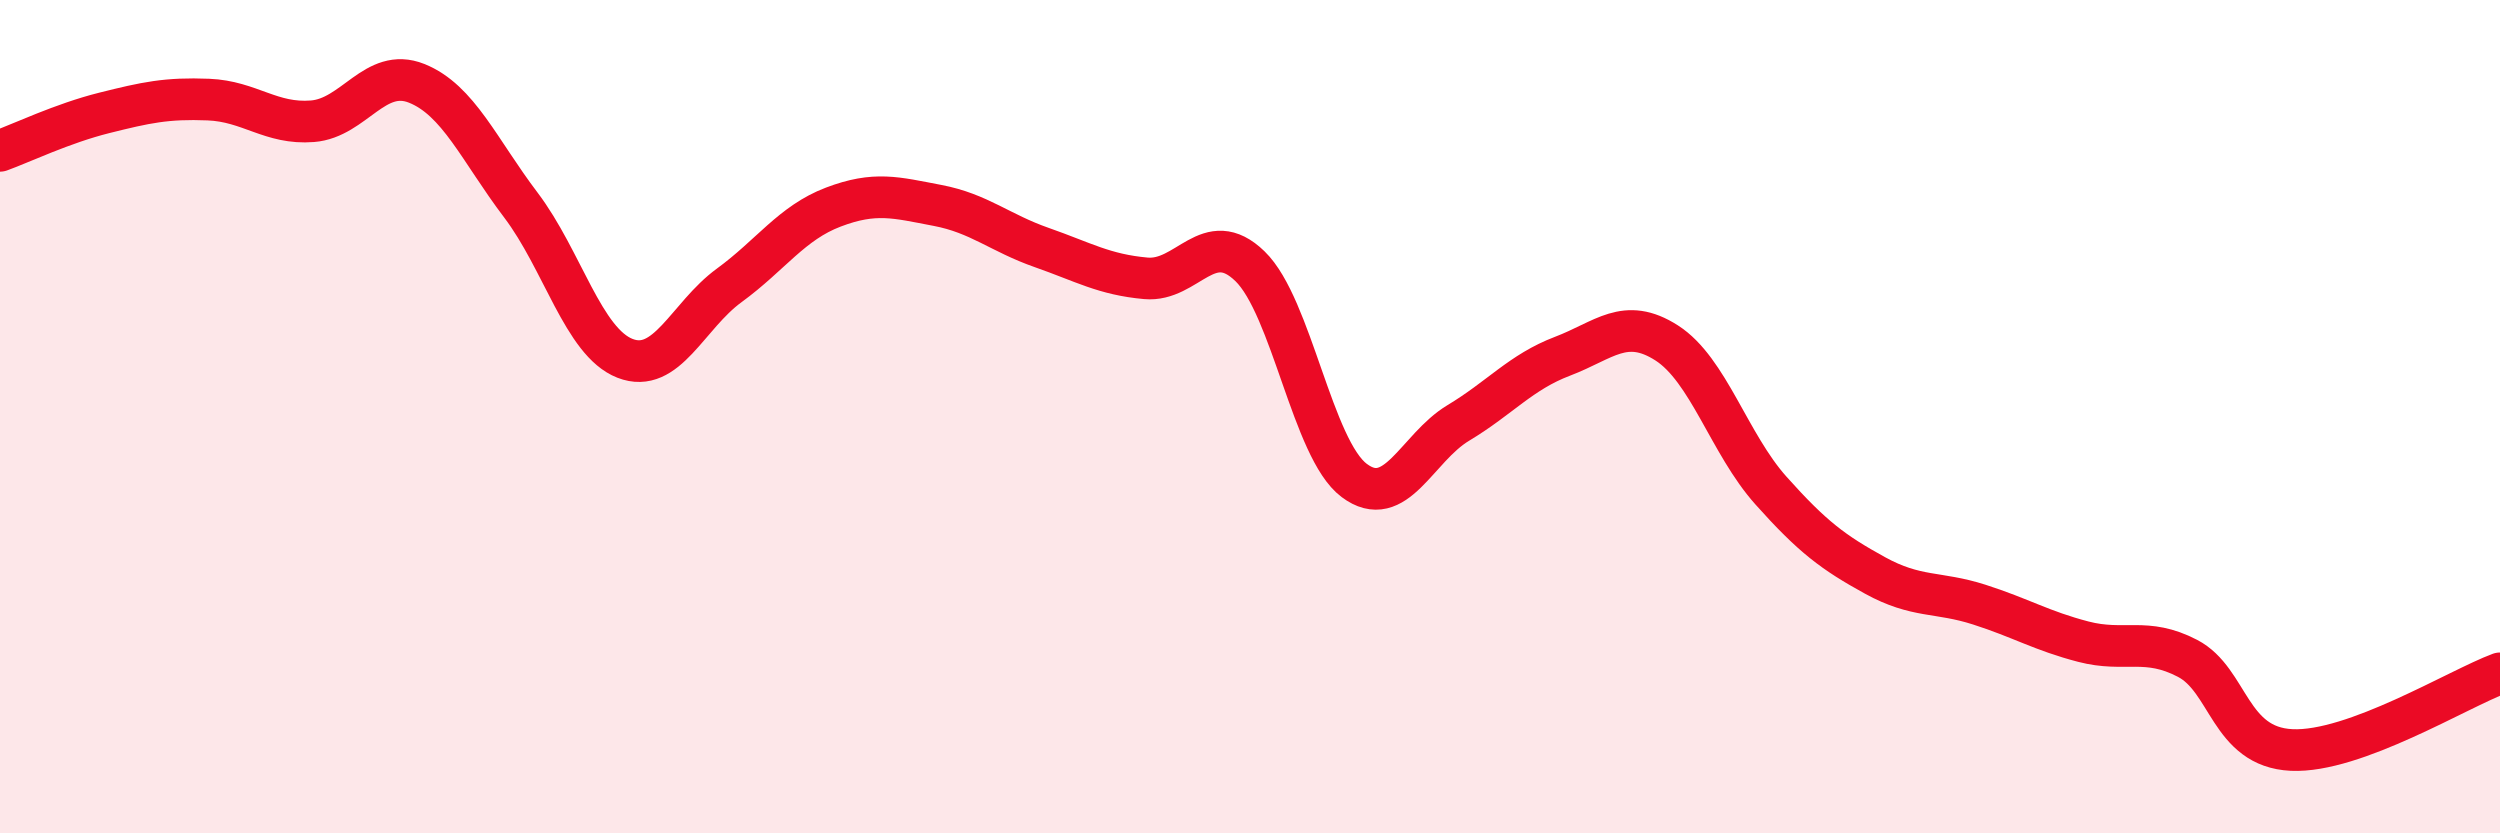
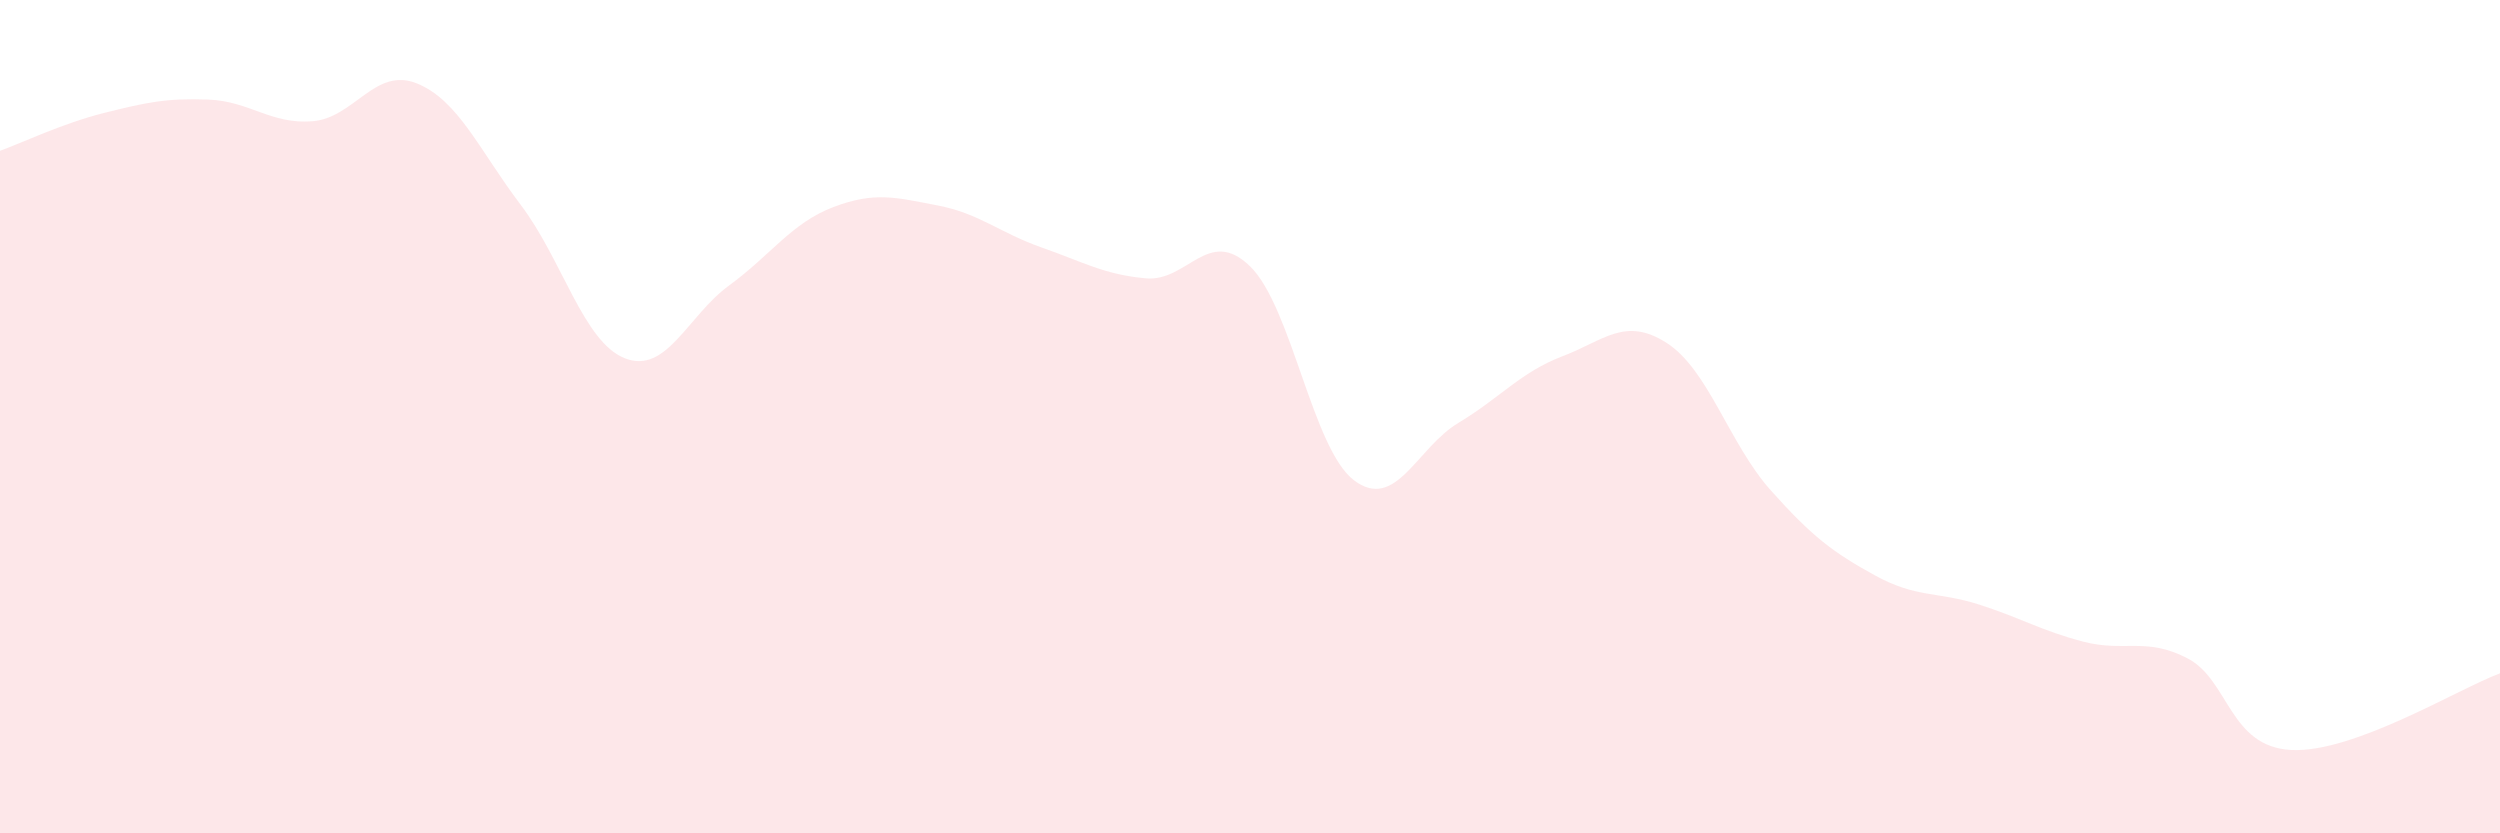
<svg xmlns="http://www.w3.org/2000/svg" width="60" height="20" viewBox="0 0 60 20">
  <path d="M 0,3.62 C 0.5,3.44 1.5,2.96 2.5,2.71 C 3.5,2.46 4,2.35 5,2.39 C 6,2.43 6.5,2.99 7.5,2.91 C 8.5,2.83 9,1.6 10,2 C 11,2.4 11.5,3.6 12.5,4.92 C 13.5,6.24 14,8.21 15,8.6 C 16,8.99 16.5,7.58 17.5,6.85 C 18.5,6.12 19,5.35 20,4.97 C 21,4.59 21.5,4.74 22.5,4.93 C 23.5,5.12 24,5.59 25,5.94 C 26,6.29 26.5,6.59 27.5,6.68 C 28.5,6.77 29,5.42 30,6.39 C 31,7.36 31.5,10.78 32.5,11.53 C 33.5,12.28 34,10.75 35,10.15 C 36,9.55 36.5,8.93 37.5,8.55 C 38.5,8.17 39,7.59 40,8.23 C 41,8.87 41.5,10.65 42.5,11.77 C 43.5,12.89 44,13.26 45,13.81 C 46,14.36 46.5,14.19 47.5,14.51 C 48.5,14.83 49,15.14 50,15.4 C 51,15.66 51.5,15.28 52.5,15.8 C 53.5,16.32 53.5,17.93 55,18 C 56.5,18.07 59,16.53 60,16.16L60 20L0 20Z" fill="#EB0A25" opacity="0.1" stroke-linecap="round" stroke-linejoin="round" />
-   <path d="M 0,3.62 C 0.5,3.44 1.5,2.96 2.5,2.71 C 3.5,2.46 4,2.35 5,2.39 C 6,2.43 6.5,2.99 7.5,2.91 C 8.5,2.83 9,1.6 10,2 C 11,2.4 11.5,3.6 12.5,4.92 C 13.5,6.24 14,8.21 15,8.6 C 16,8.99 16.5,7.58 17.5,6.85 C 18.5,6.12 19,5.35 20,4.97 C 21,4.59 21.5,4.74 22.5,4.93 C 23.5,5.12 24,5.59 25,5.94 C 26,6.29 26.5,6.59 27.5,6.68 C 28.5,6.77 29,5.42 30,6.39 C 31,7.36 31.5,10.78 32.5,11.53 C 33.5,12.28 34,10.75 35,10.15 C 36,9.55 36.5,8.93 37.5,8.55 C 38.5,8.17 39,7.59 40,8.23 C 41,8.87 41.5,10.65 42.5,11.77 C 43.5,12.89 44,13.26 45,13.81 C 46,14.36 46.5,14.19 47.5,14.51 C 48.5,14.83 49,15.14 50,15.4 C 51,15.66 51.5,15.28 52.5,15.8 C 53.5,16.32 53.5,17.93 55,18 C 56.5,18.07 59,16.53 60,16.16" stroke="#EB0A25" stroke-width="1" fill="none" stroke-linecap="round" stroke-linejoin="round" />
</svg>